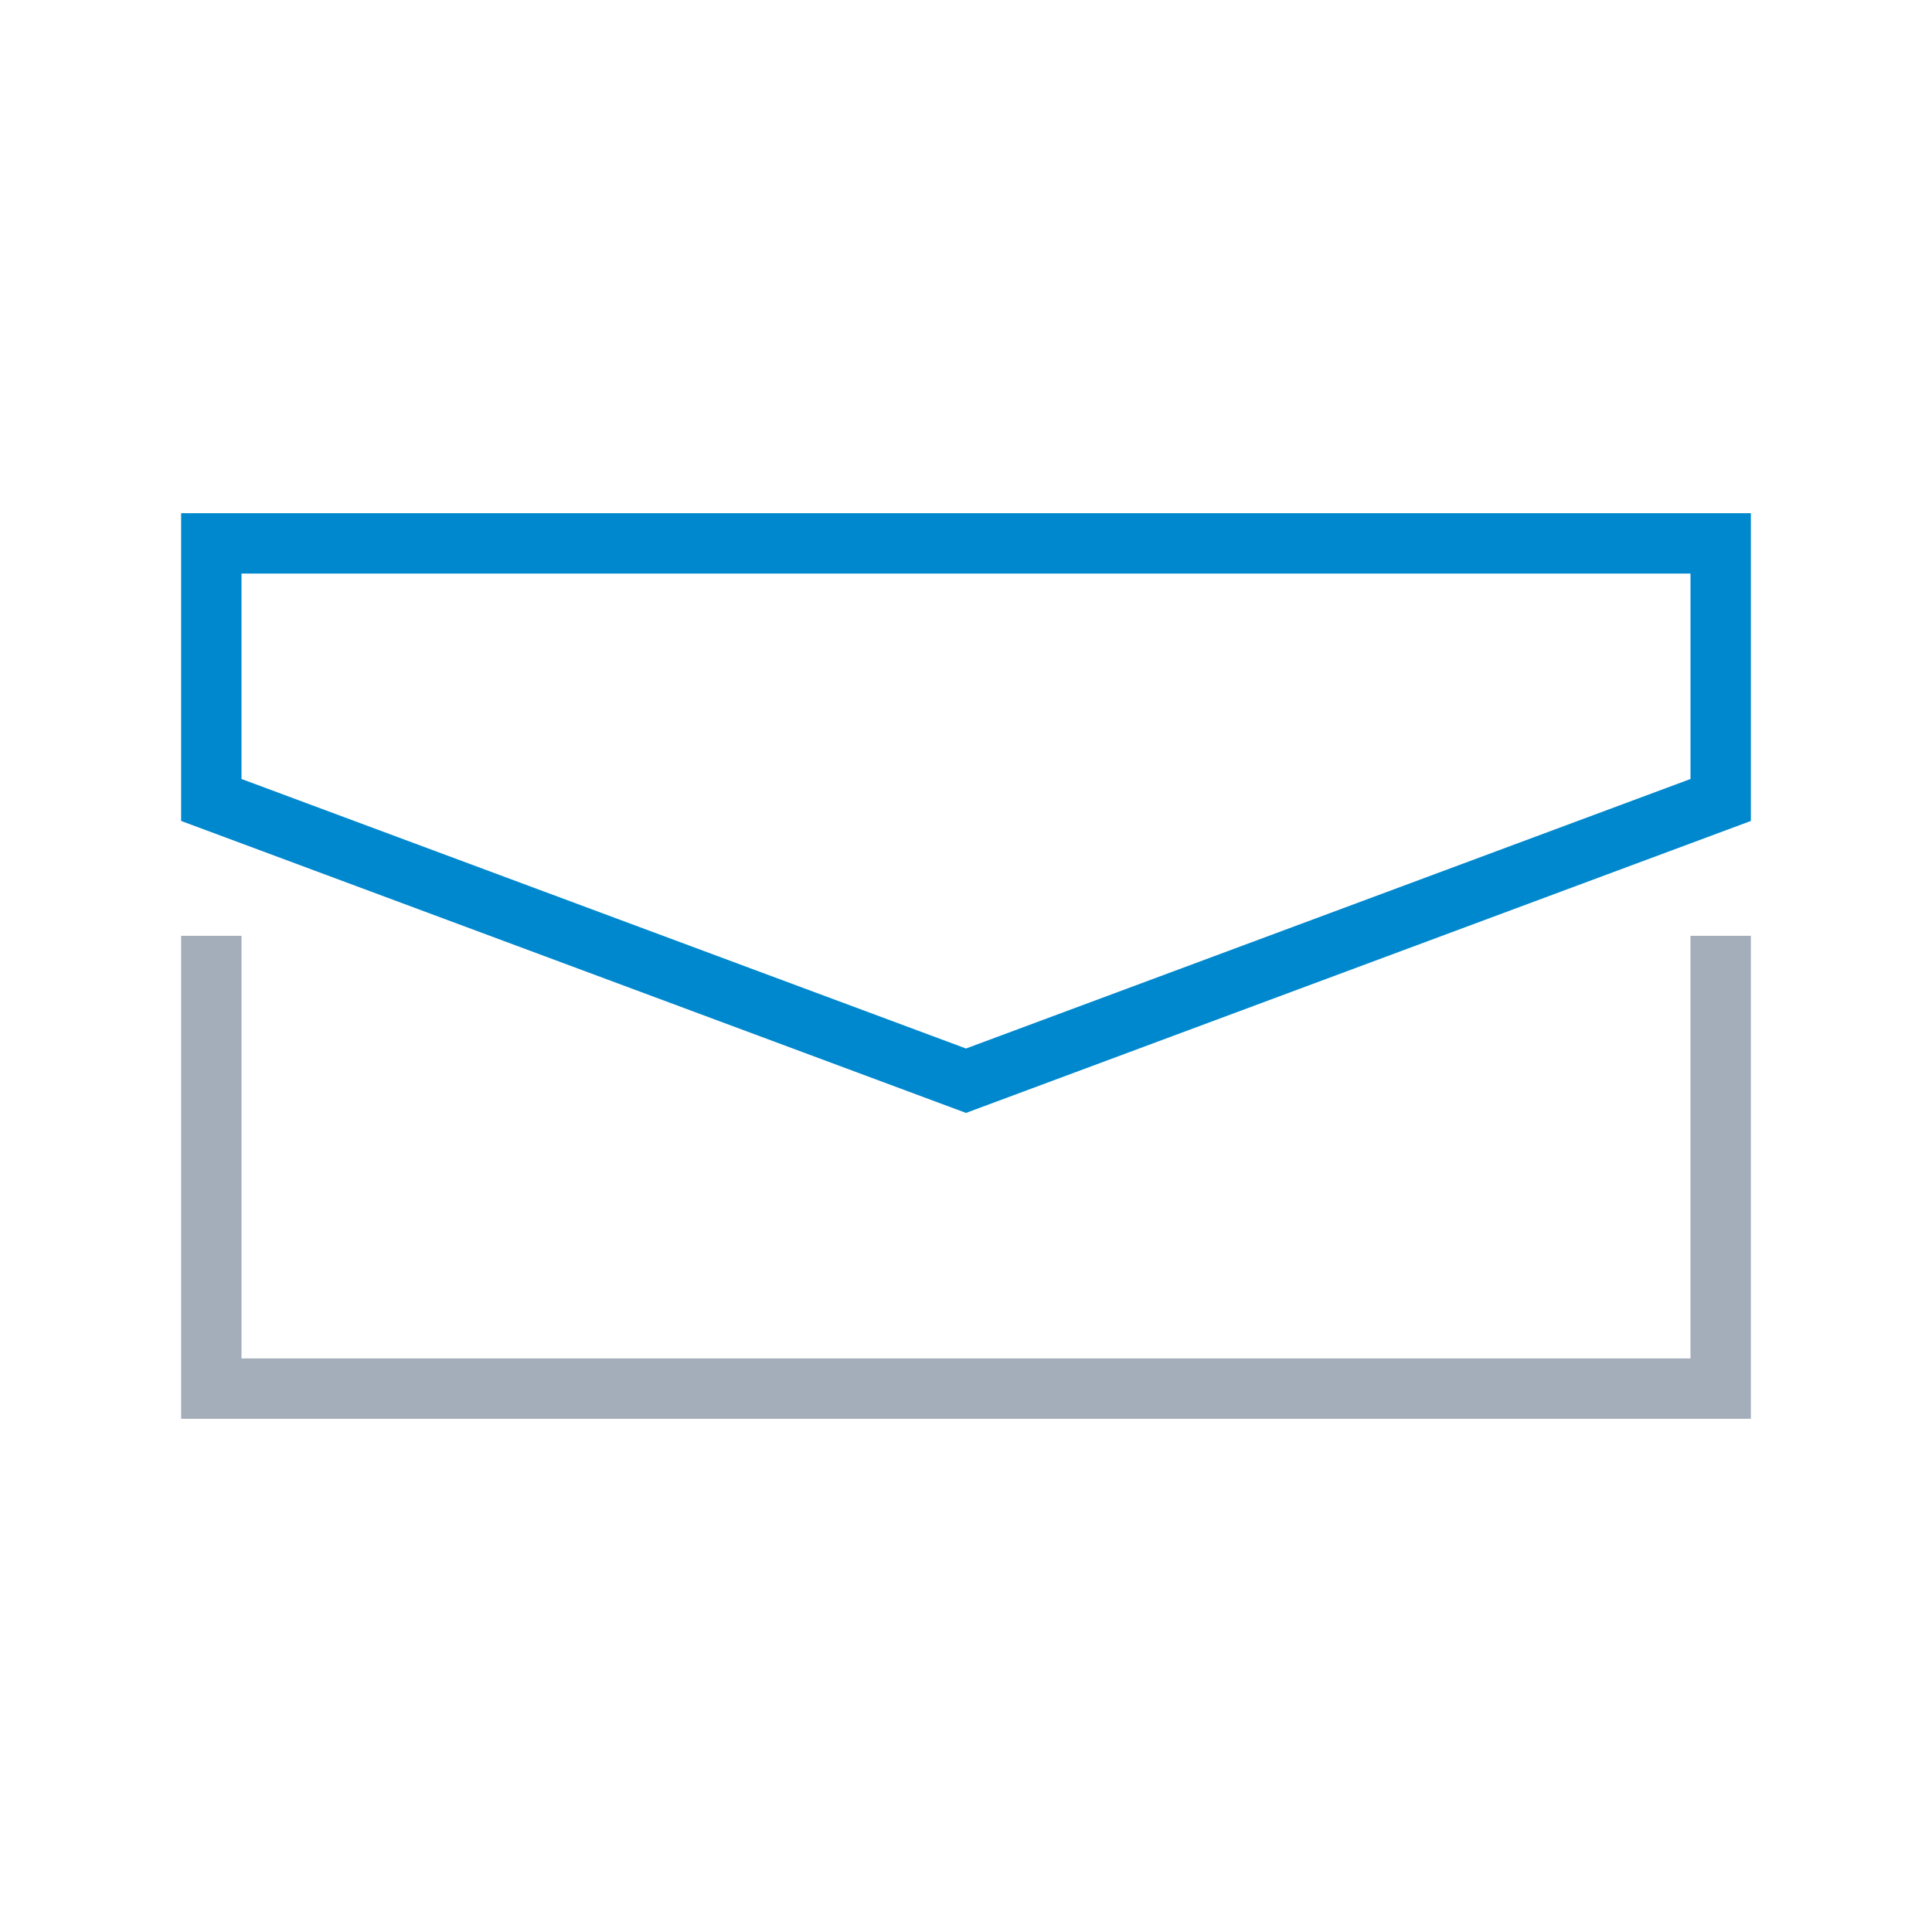
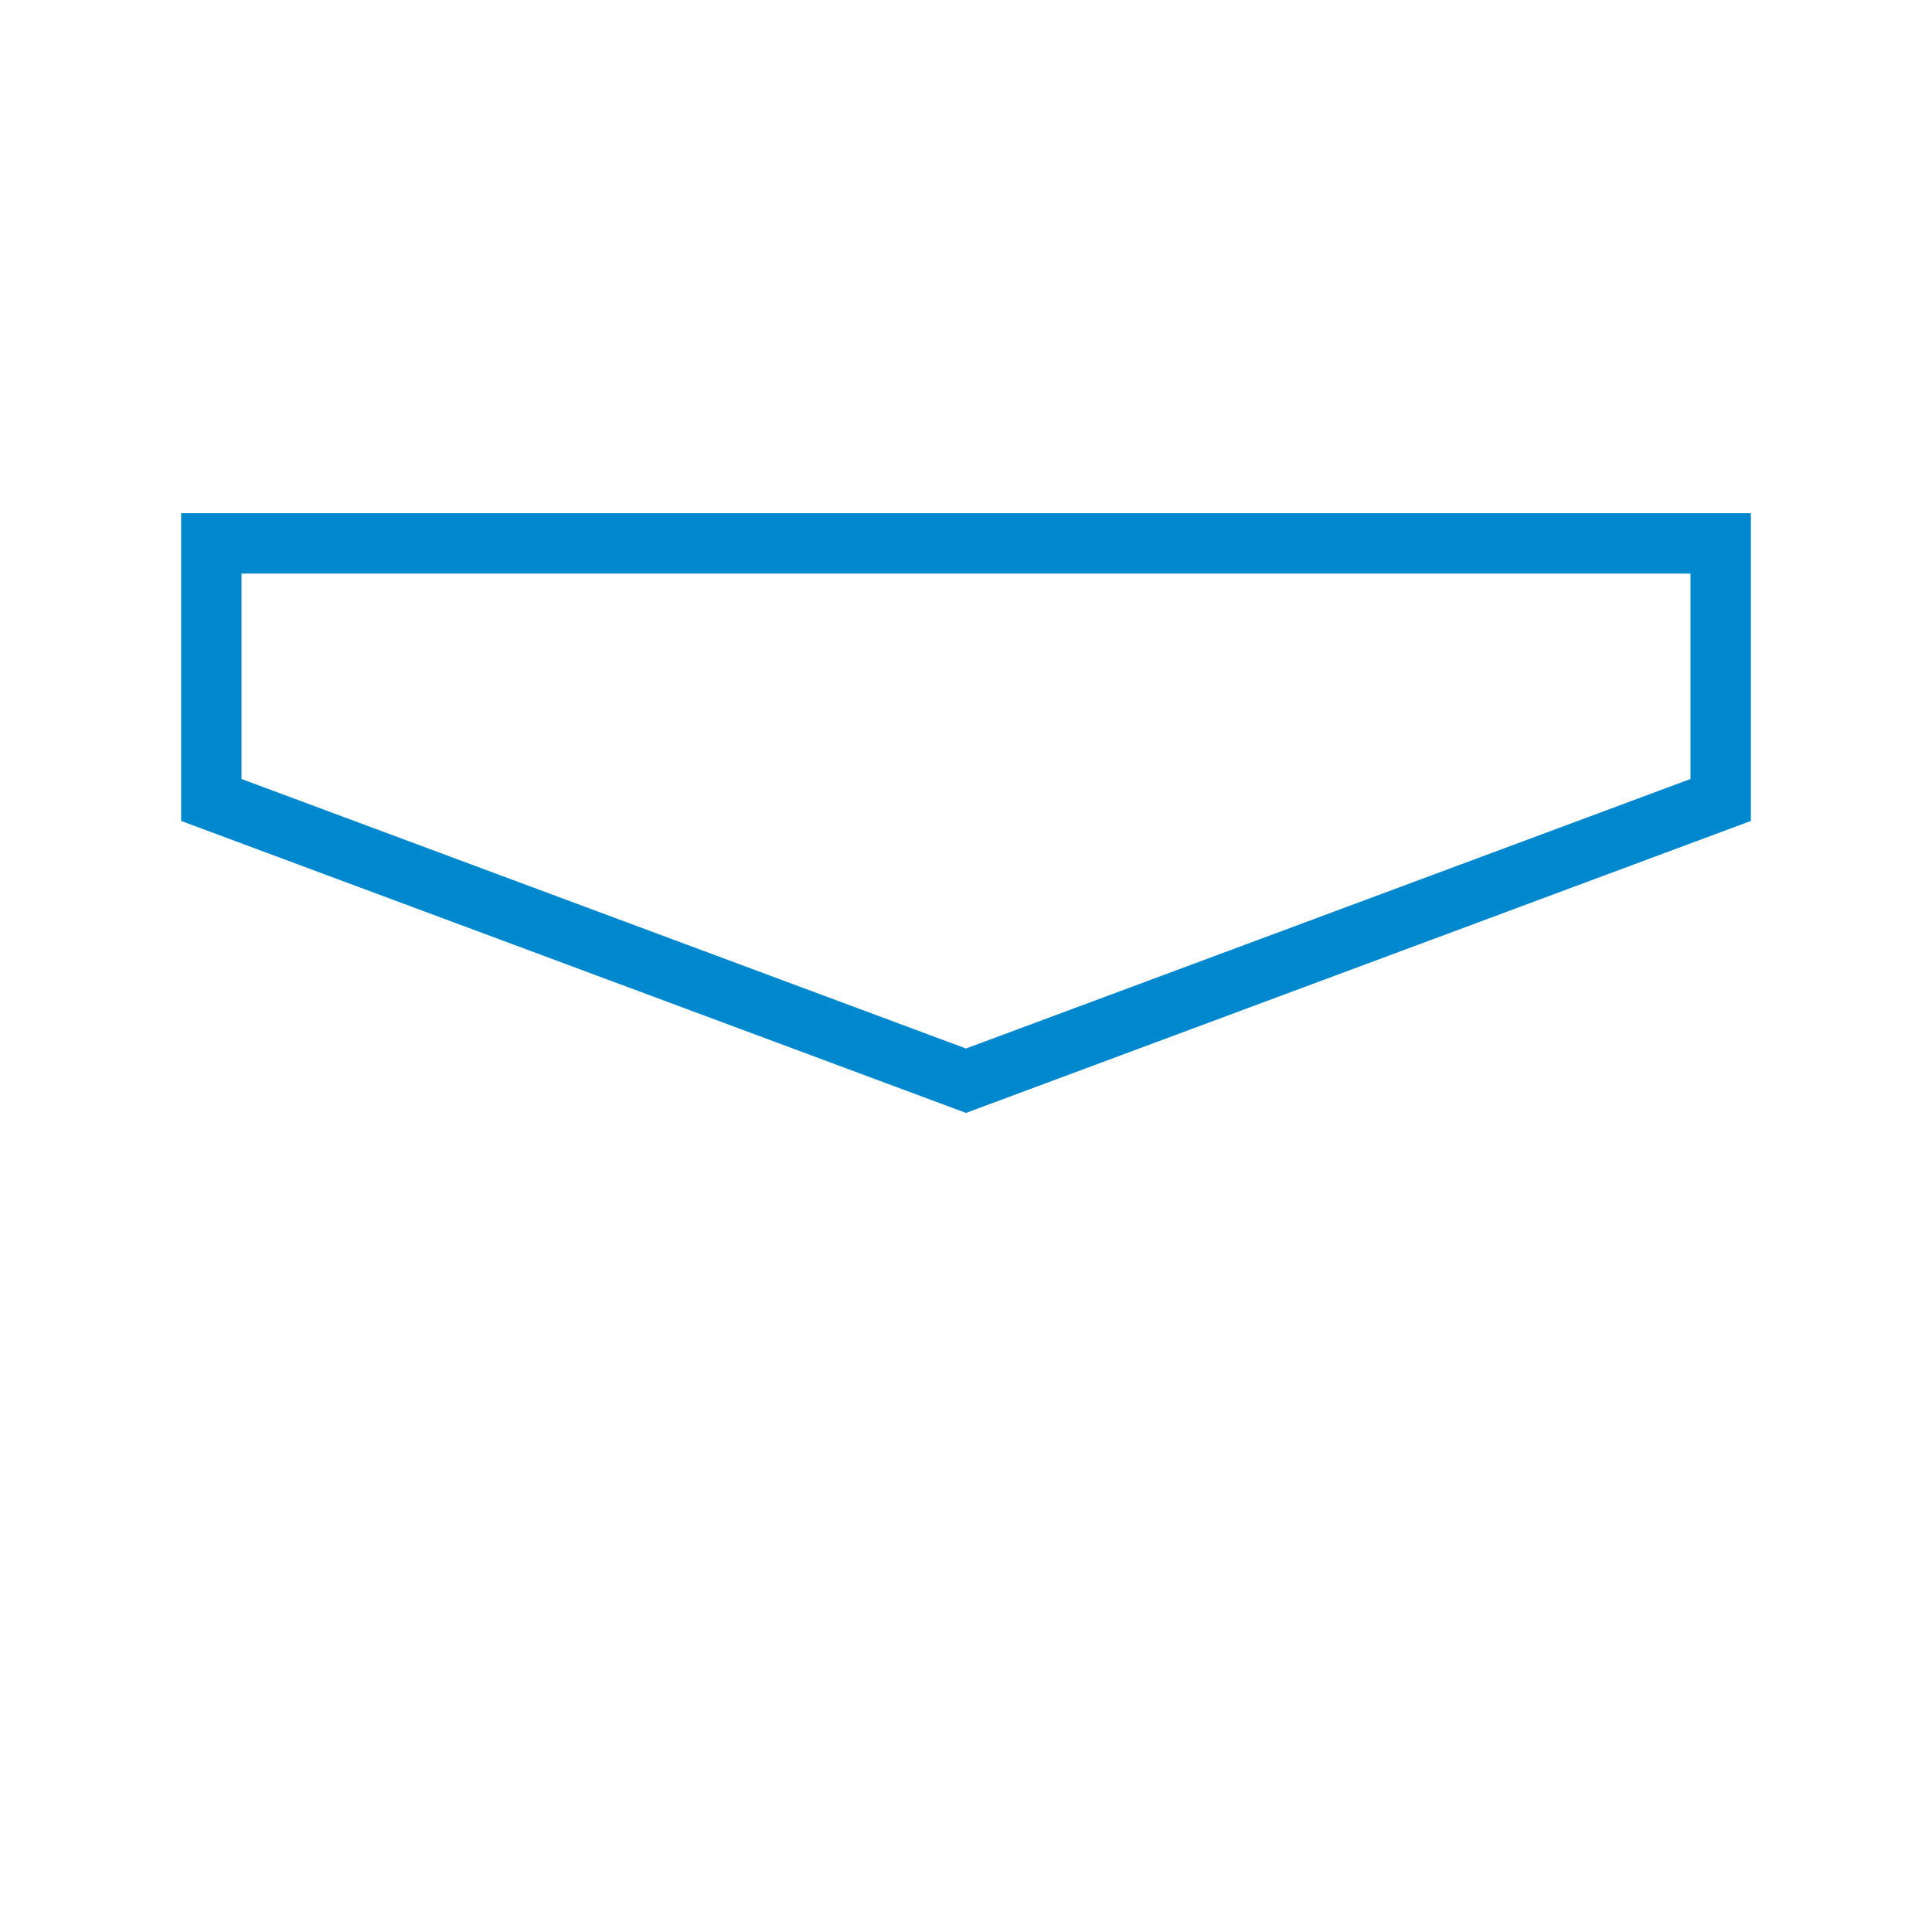
<svg xmlns="http://www.w3.org/2000/svg" version="1.1" id="Layer_1" x="0px" y="0px" viewBox="0 0 64 64" style="enable-background:new 0 0 64 64;" xml:space="preserve">
  <style type="text/css">
	.st0{fill:none;stroke:#A4AEBA;stroke-width:2;stroke-miterlimit:10;}
	.st1{fill:none;stroke:#0088CE;stroke-width:2;stroke-miterlimit:10;}
</style>
  <g id="a">
    <g>
-       <polyline class="st0" points="7,31 7,46 57,46 57,31   " />
      <polygon class="st1" points="32,35.8 57,26.5 57,18 7,18 7,26.5   " />
    </g>
  </g>
</svg>